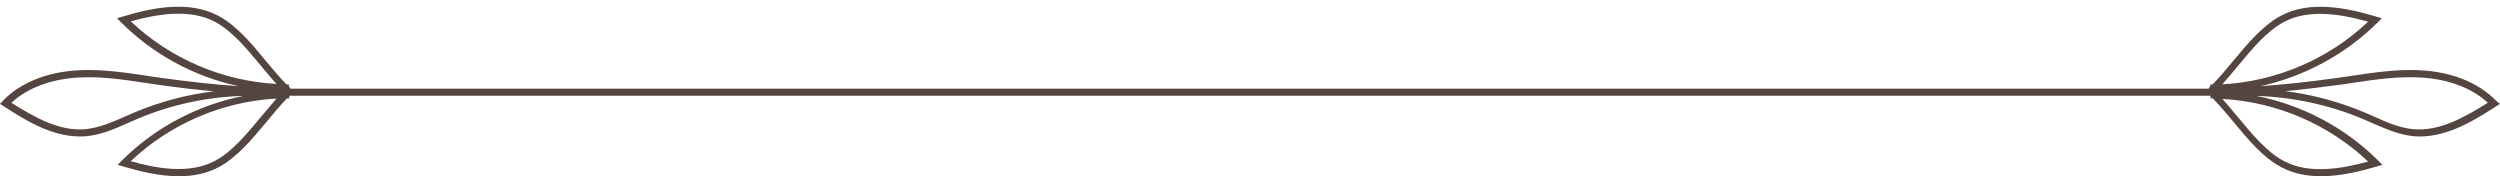
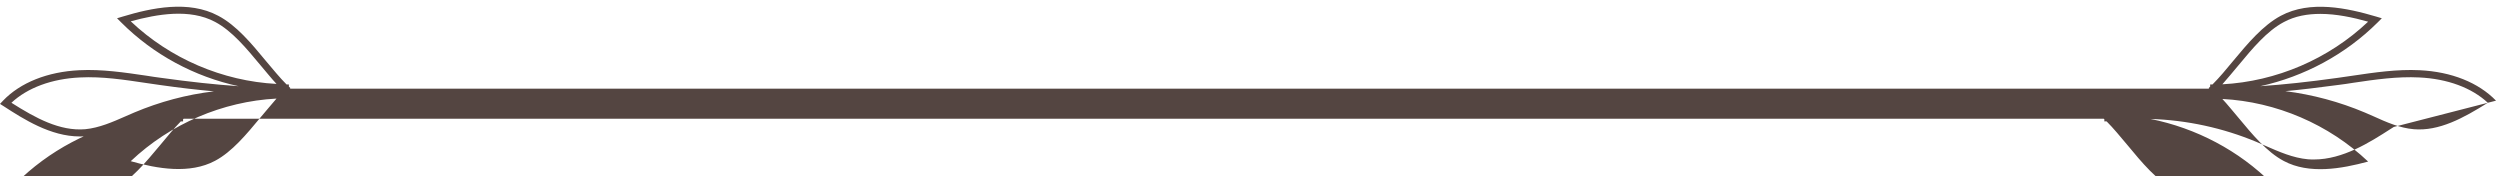
<svg xmlns="http://www.w3.org/2000/svg" fill="#544541" height="92.6" preserveAspectRatio="xMidYMid meet" version="1" viewBox="0.0 -3.5 1313.7 92.6" width="1313.7" zoomAndPan="magnify">
  <g id="change1_1">
-     <path d="M1311.6,49.4c-9.2-9.5-23.4-15.2-40.1-16c-11.9-0.6-23.9,1.2-35.4,2.9c-2.5,0.4-5,0.7-7.6,1.1c-15.8,2.2-28.1,3.5-40.8,4.4 c23.2-5.1,44.8-16.7,61.7-33.5l2.2-2.2l-3-0.9c-15.2-4.5-34.6-8.7-50.1-0.4c-9.5,5.1-17.4,14.6-25,23.7c-3.7,4.5-7.2,8.7-10.9,12.4 c-0.4,0-0.8,0-1.2,0V42c-0.3,0.3-0.5,0.5-0.8,0.8l0.3,0.3H152.3l0.3-0.3c-0.3-0.3-0.5-0.5-0.8-0.8v-1.1c-0.4,0-0.8,0-1.2,0 c-3.6-3.6-7.1-7.9-10.9-12.4c-7.6-9.2-15.5-18.7-25-23.7c-15.5-8.3-35-4.2-50.2,0.4l-3,0.9l2.2,2.2c16.9,16.9,38.5,28.5,61.7,33.5 c-12.7-0.9-25-2.2-40.8-4.4c-2.5-0.3-5-0.7-7.5-1.1c-11.6-1.7-23.5-3.5-35.4-2.9c-16.7,0.8-31,6.5-40.1,16L0,51.1l1.9,1.2 c10.5,6.8,24.7,15.9,40,15.9c1,0,2.1,0,3.2-0.1c8-0.7,15.3-3.9,22.4-7.1c1.5-0.7,3.1-1.3,4.6-2c17.7-7.5,36.7-11.6,55.8-12.1 c-24,4.8-46.5,16.6-63.9,34l-2.2,2.2l3,0.9c8.8,2.6,19.1,5.1,29.2,5.1c7.3,0,14.5-1.3,21-4.8c9.5-5.1,17.4-14.6,25-23.7 c3.7-4.5,7.2-8.7,10.8-12.4c0.4,0,0.8,0,1.2,0v-1.1c0.1-0.1,0.2-0.2,0.3-0.3h1009c0.1,0.1,0.2,0.2,0.3,0.3v1.1c0.3-0.1,0.8,0,1.2,0 c3.6,3.6,7.1,7.9,10.9,12.4c7.6,9.2,15.5,18.7,25,23.7c6.5,3.5,13.7,4.8,21,4.8c10.1,0,20.4-2.5,29.2-5.1l3-0.9l-2.2-2.2 c-17.4-17.4-39.9-29.2-63.9-34c19.1,0.6,38.1,4.7,55.8,12.1c1.5,0.6,3.1,1.3,4.6,2c7.1,3.1,14.5,6.4,22.4,7.1 c1.1,0.1,2.1,0.1,3.2,0.1c15.2,0,29.4-9.1,40-15.9l1.9-1.2L1311.6,49.4z M1176.2,30.9c7.4-8.9,15-18.1,23.9-22.8 c5.9-3.2,12.5-4.3,19.2-4.3c8.5,0,17.3,1.9,25.1,4.1c-20.7,19.6-48.2,31.4-76.6,32.9C1170.6,37.7,1173.3,34.3,1176.2,30.9z M113,8 c8.9,4.7,16.5,13.9,23.9,22.8c2.9,3.4,5.6,6.8,8.4,9.8c-28.4-1.5-55.9-13.3-76.6-32.9C82.7,3.9,99.7,0.9,113,8z M70.6,55.6 c-1.5,0.7-3.1,1.3-4.6,2c-6.8,3-13.9,6.1-21.2,6.8c-13.4,1.1-26-5.8-38.8-13.9c8.5-7.9,21.2-12.6,36-13.3 c11.6-0.6,23.3,1.2,34.7,2.9c2.5,0.4,5,0.7,7.6,1.1c10.5,1.5,19.5,2.5,28.1,3.3C98,46.2,83.9,50,70.6,55.6z M136.9,58.2 c-7.4,8.9-15,18.1-23.9,22.8c-13.3,7.1-30.3,4.2-44.3,0.2c20.7-19.6,48.2-31.4,76.6-32.9C142.6,51.4,139.8,54.8,136.9,58.2z M1200.1,81.1c-8.9-4.7-16.5-13.9-23.9-22.8c-2.9-3.4-5.6-6.8-8.4-9.8c28.4,1.5,55.9,13.3,76.6,32.9 C1230.4,85.2,1213.4,88.2,1200.1,81.1z M1268.4,64.4c-7.3-0.6-14.4-3.7-21.2-6.8c-1.5-0.7-3.1-1.4-4.6-2 c-13.3-5.6-27.4-9.4-41.7-11.2c8.6-0.8,17.6-1.9,28.1-3.3c2.5-0.3,5.1-0.7,7.6-1.1c11.4-1.7,23.2-3.4,34.7-2.8 c14.8,0.7,27.5,5.4,36,13.3C1294.4,58.6,1281.7,65.5,1268.4,64.4z" />
+     <path d="M1311.6,49.4c-9.2-9.5-23.4-15.2-40.1-16c-11.9-0.6-23.9,1.2-35.4,2.9c-2.5,0.4-5,0.7-7.6,1.1c-15.8,2.2-28.1,3.5-40.8,4.4 c23.2-5.1,44.8-16.7,61.7-33.5l2.2-2.2l-3-0.9c-15.2-4.5-34.6-8.7-50.1-0.4c-9.5,5.1-17.4,14.6-25,23.7c-3.7,4.5-7.2,8.7-10.9,12.4 c-0.4,0-0.8,0-1.2,0V42c-0.3,0.3-0.5,0.5-0.8,0.8l0.3,0.3H152.3l0.3-0.3c-0.3-0.3-0.5-0.5-0.8-0.8v-1.1c-0.4,0-0.8,0-1.2,0 c-3.6-3.6-7.1-7.9-10.9-12.4c-7.6-9.2-15.5-18.7-25-23.7c-15.5-8.3-35-4.2-50.2,0.4l-3,0.9l2.2,2.2c16.9,16.9,38.5,28.5,61.7,33.5 c-12.7-0.9-25-2.2-40.8-4.4c-2.5-0.3-5-0.7-7.5-1.1c-11.6-1.7-23.5-3.5-35.4-2.9c-16.7,0.8-31,6.5-40.1,16L0,51.1l1.9,1.2 c10.5,6.8,24.7,15.9,40,15.9c1,0,2.1,0,3.2-0.1c8-0.7,15.3-3.9,22.4-7.1c1.5-0.7,3.1-1.3,4.6-2c-24,4.8-46.5,16.6-63.9,34l-2.2,2.2l3,0.9c8.8,2.6,19.1,5.1,29.2,5.1c7.3,0,14.5-1.3,21-4.8c9.5-5.1,17.4-14.6,25-23.7 c3.7-4.5,7.2-8.7,10.8-12.4c0.4,0,0.8,0,1.2,0v-1.1c0.1-0.1,0.2-0.2,0.3-0.3h1009c0.1,0.1,0.2,0.2,0.3,0.3v1.1c0.3-0.1,0.8,0,1.2,0 c3.6,3.6,7.1,7.9,10.9,12.4c7.6,9.2,15.5,18.7,25,23.7c6.5,3.5,13.7,4.8,21,4.8c10.1,0,20.4-2.5,29.2-5.1l3-0.9l-2.2-2.2 c-17.4-17.4-39.9-29.2-63.9-34c19.1,0.6,38.1,4.7,55.8,12.1c1.5,0.6,3.1,1.3,4.6,2c7.1,3.1,14.5,6.4,22.4,7.1 c1.1,0.1,2.1,0.1,3.2,0.1c15.2,0,29.4-9.1,40-15.9l1.9-1.2L1311.6,49.4z M1176.2,30.9c7.4-8.9,15-18.1,23.9-22.8 c5.9-3.2,12.5-4.3,19.2-4.3c8.5,0,17.3,1.9,25.1,4.1c-20.7,19.6-48.2,31.4-76.6,32.9C1170.6,37.7,1173.3,34.3,1176.2,30.9z M113,8 c8.9,4.7,16.5,13.9,23.9,22.8c2.9,3.4,5.6,6.8,8.4,9.8c-28.4-1.5-55.9-13.3-76.6-32.9C82.7,3.9,99.7,0.9,113,8z M70.6,55.6 c-1.5,0.7-3.1,1.3-4.6,2c-6.8,3-13.9,6.1-21.2,6.8c-13.4,1.1-26-5.8-38.8-13.9c8.5-7.9,21.2-12.6,36-13.3 c11.6-0.6,23.3,1.2,34.7,2.9c2.5,0.4,5,0.7,7.6,1.1c10.5,1.5,19.5,2.5,28.1,3.3C98,46.2,83.9,50,70.6,55.6z M136.9,58.2 c-7.4,8.9-15,18.1-23.9,22.8c-13.3,7.1-30.3,4.2-44.3,0.2c20.7-19.6,48.2-31.4,76.6-32.9C142.6,51.4,139.8,54.8,136.9,58.2z M1200.1,81.1c-8.9-4.7-16.5-13.9-23.9-22.8c-2.9-3.4-5.6-6.8-8.4-9.8c28.4,1.5,55.9,13.3,76.6,32.9 C1230.4,85.2,1213.4,88.2,1200.1,81.1z M1268.4,64.4c-7.3-0.6-14.4-3.7-21.2-6.8c-1.5-0.7-3.1-1.4-4.6-2 c-13.3-5.6-27.4-9.4-41.7-11.2c8.6-0.8,17.6-1.9,28.1-3.3c2.5-0.3,5.1-0.7,7.6-1.1c11.4-1.7,23.2-3.4,34.7-2.8 c14.8,0.7,27.5,5.4,36,13.3C1294.4,58.6,1281.7,65.5,1268.4,64.4z" />
  </g>
</svg>